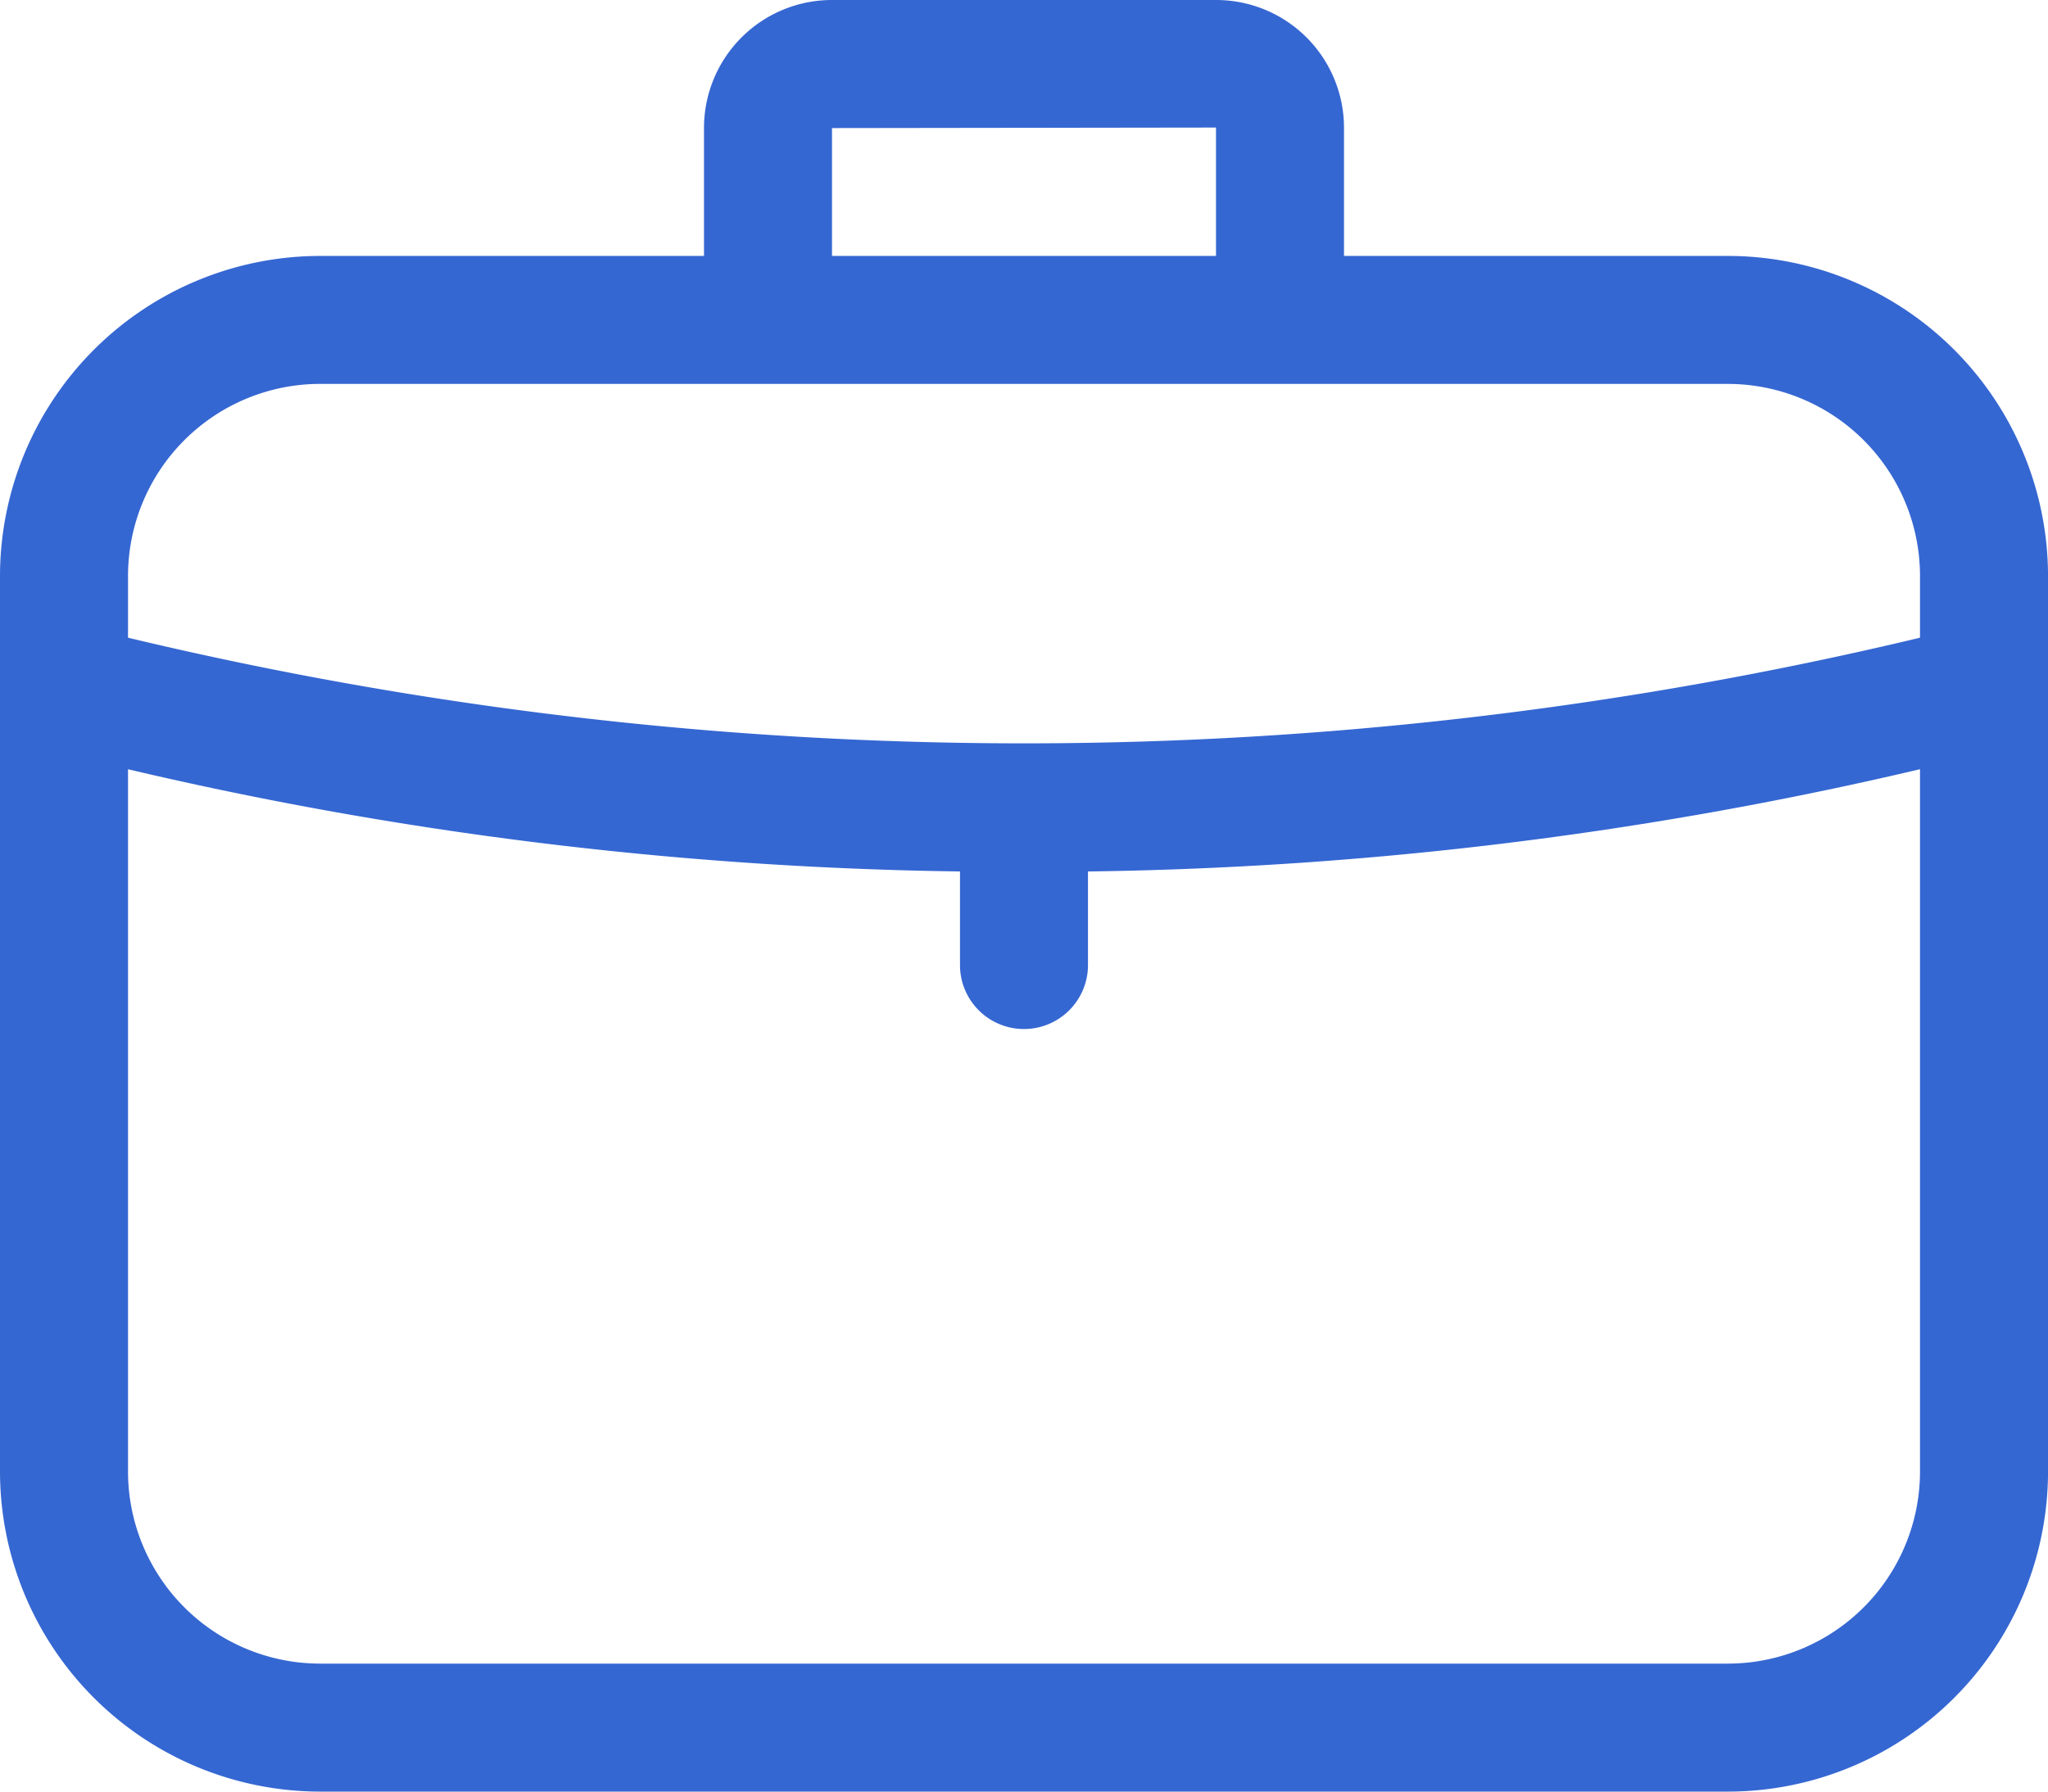
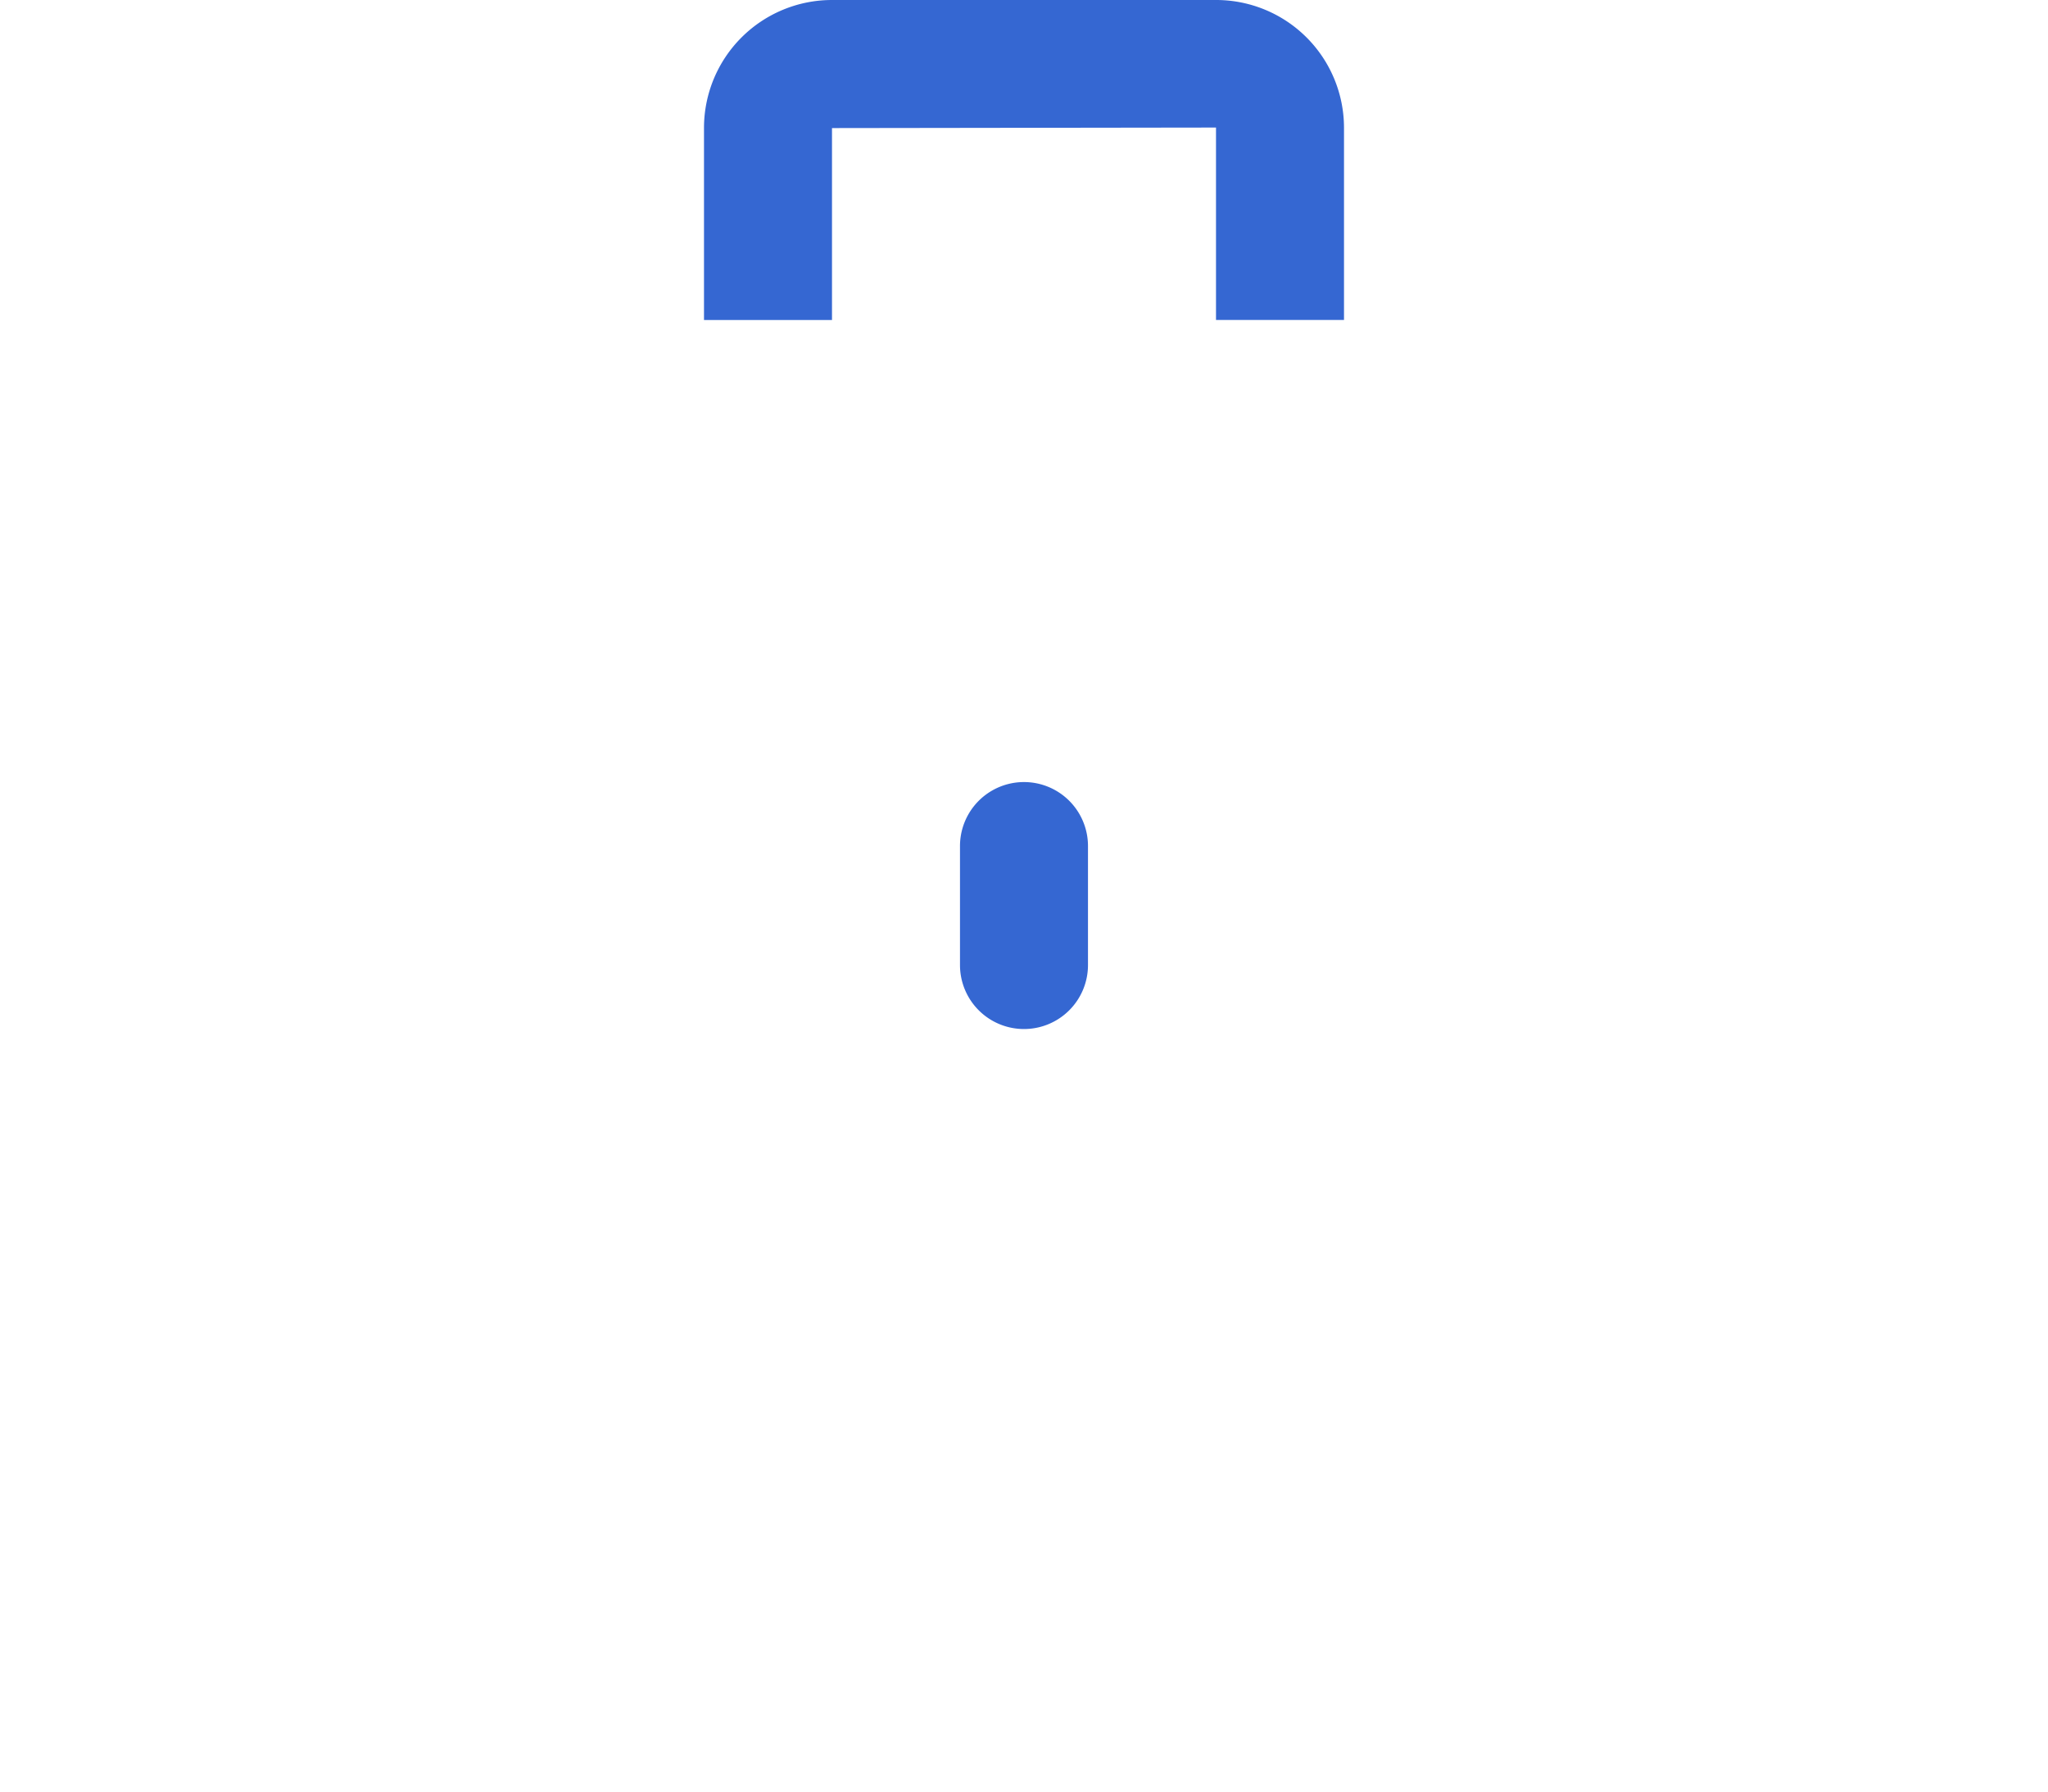
<svg xmlns="http://www.w3.org/2000/svg" width="74.499" height="65.187" viewBox="0 0 74.499 65.187">
  <defs>
    <style>
      .cls-1 {
        fill: #3567d2;
      }
    </style>
  </defs>
  <g id="组_107" data-name="组 107" transform="translate(0 -64)">
-     <path id="路径_150" data-name="路径 150" class="cls-1" d="M62.859,247.875H11.641A11.655,11.655,0,0,1,0,236.234V203.641A11.657,11.657,0,0,1,11.641,192H62.859A11.654,11.654,0,0,1,74.5,203.641v32.594A11.651,11.651,0,0,1,62.859,247.875ZM11.641,196.656a6.993,6.993,0,0,0-6.984,6.984v32.594a6.993,6.993,0,0,0,6.984,6.984H62.859a6.993,6.993,0,0,0,6.984-6.984V203.641a6.993,6.993,0,0,0-6.984-6.984Z" transform="translate(0 -118.688)" />
    <path id="路径_151" data-name="路径 151" class="cls-1" d="M375.281,75.641h-4.656v-7l-13.969.019v6.984H352v-7A4.656,4.656,0,0,1,356.656,64h13.969a4.651,4.651,0,0,1,4.656,4.638Zm-11.641,25.8a2.328,2.328,0,0,1-2.328-2.328v-4.33a2.328,2.328,0,0,1,4.656,0v4.33A2.328,2.328,0,0,1,363.641,101.441Z" transform="translate(-326.391)" />
-     <path id="路径_152" data-name="路径 152" class="cls-1" d="M59.574,390.5a140.034,140.034,0,0,1-33.641-3.981A2.328,2.328,0,1,1,27.051,382,140.1,140.1,0,0,0,92.1,382a2.328,2.328,0,1,1,1.118,4.517A139.8,139.8,0,0,1,59.574,390.5Z" transform="translate(-22.325 -294.781)" />
  </g>
</svg>